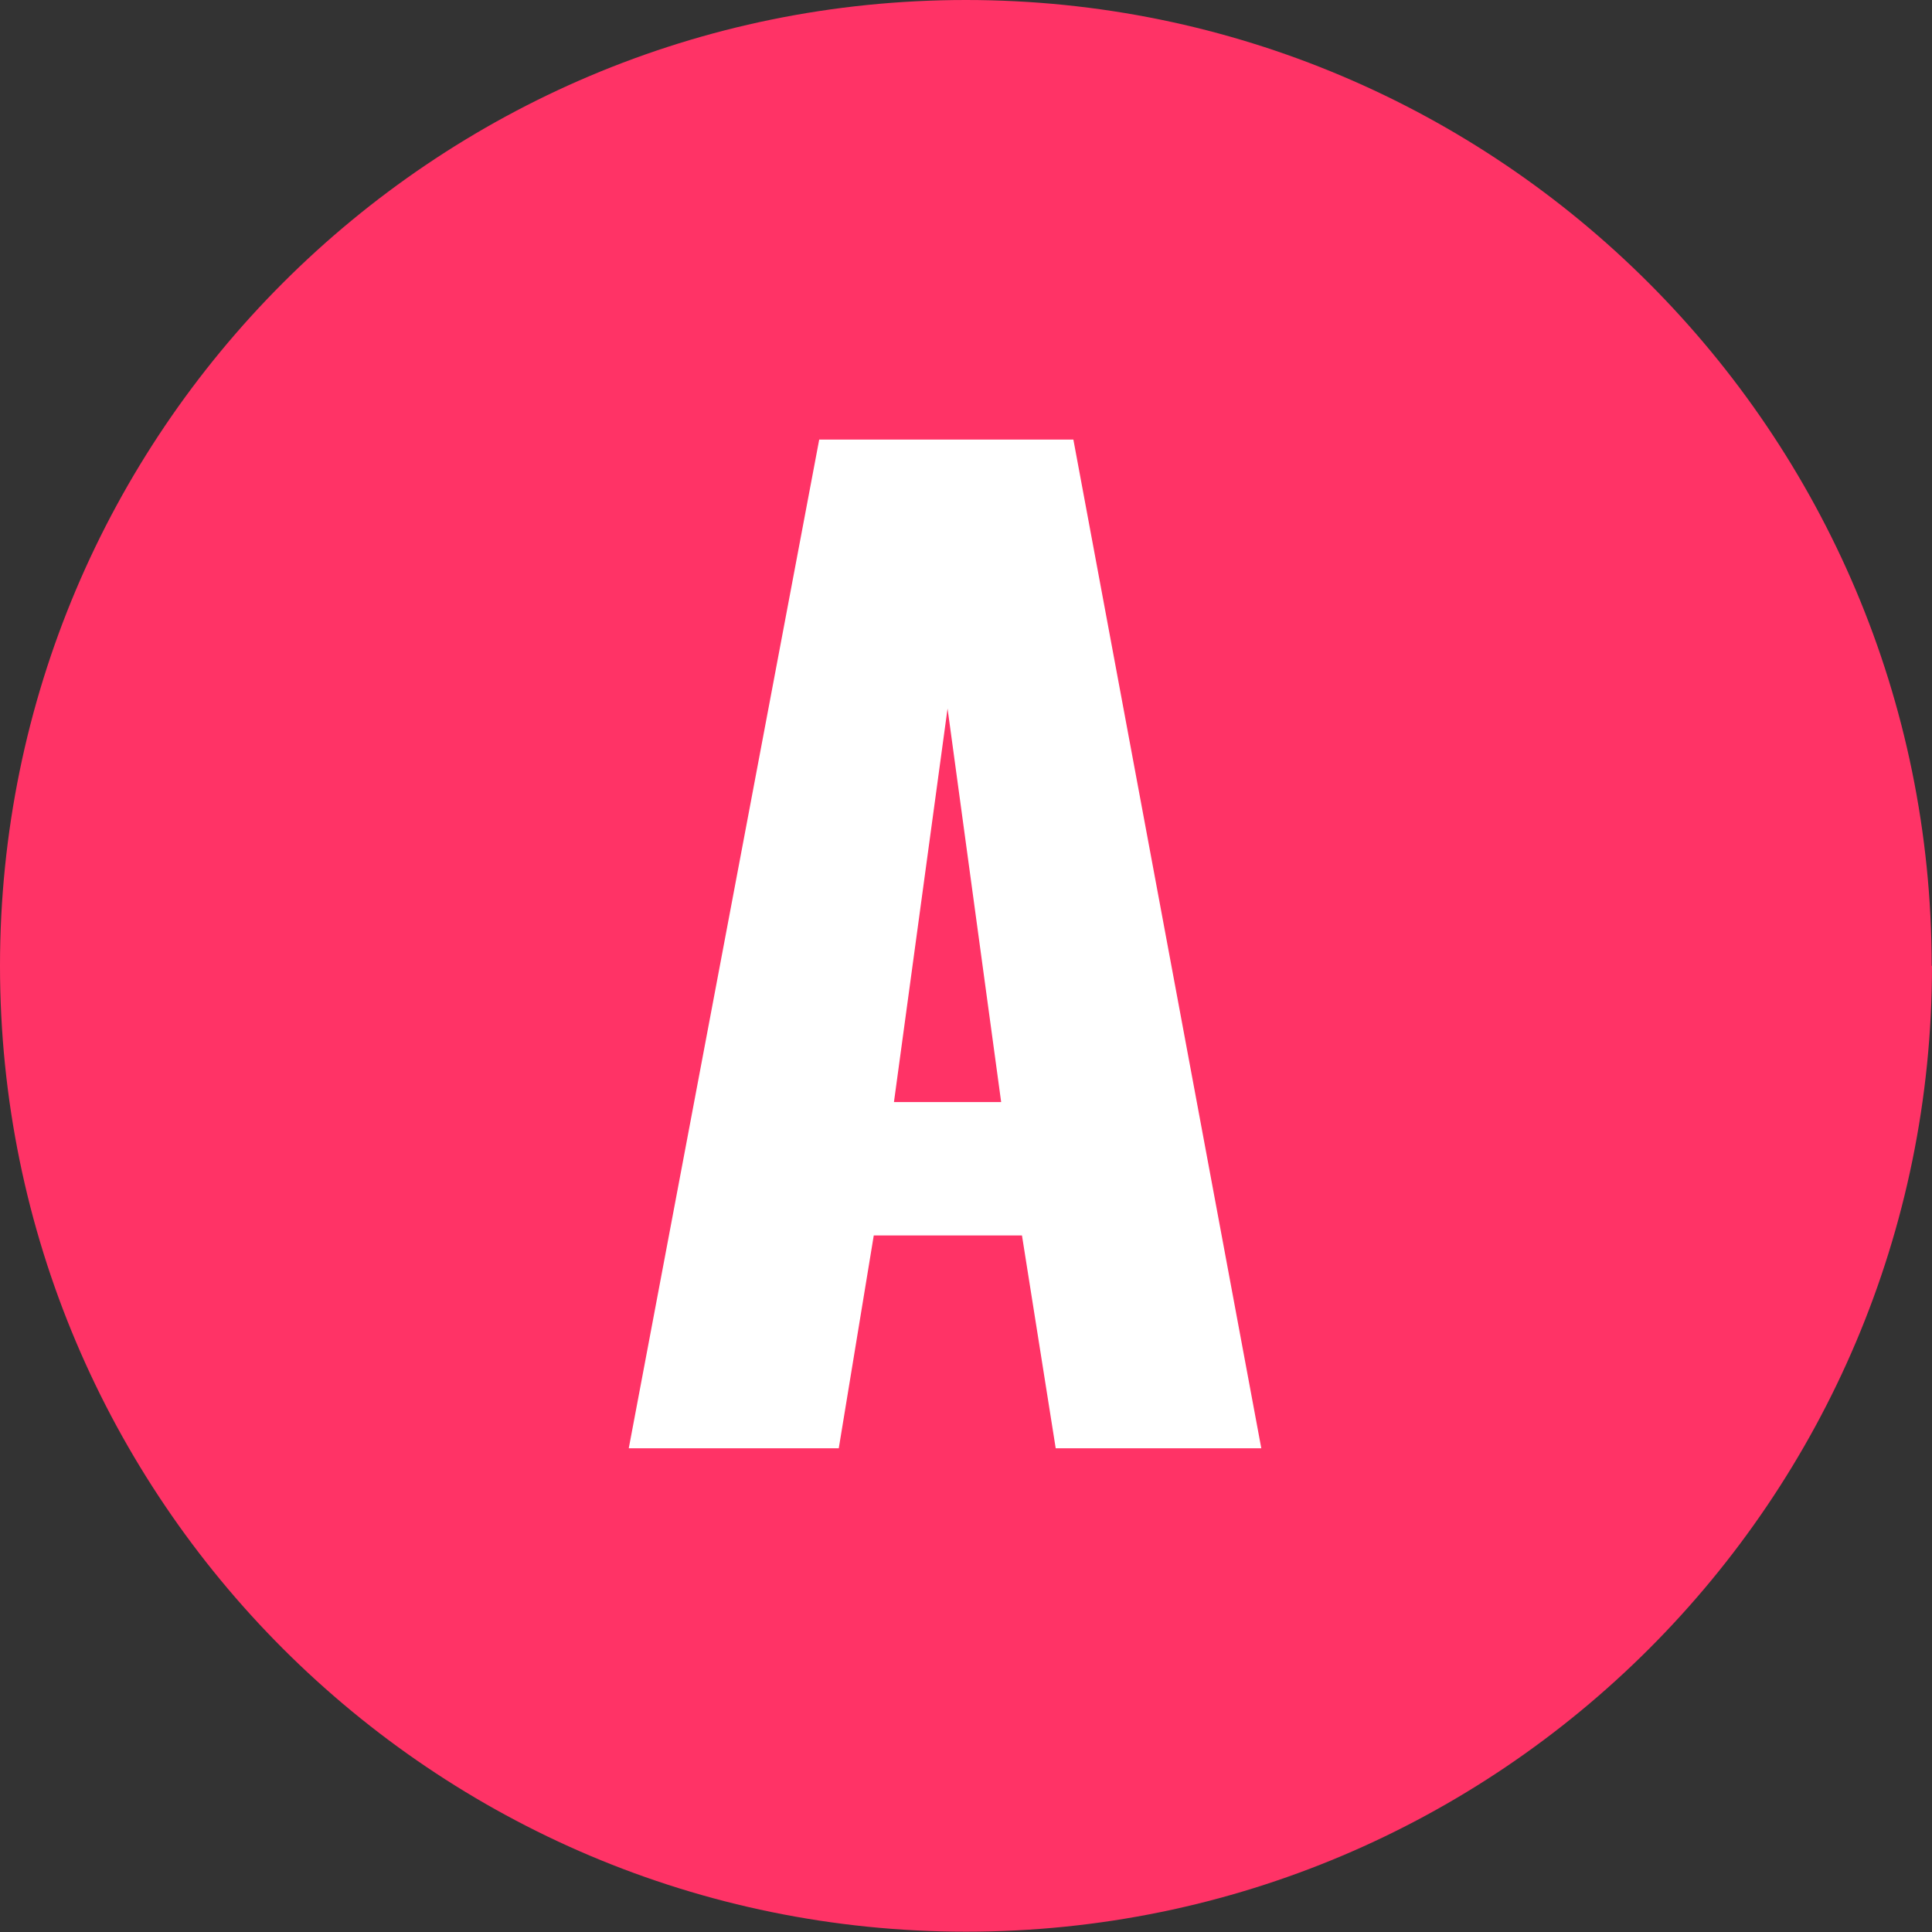
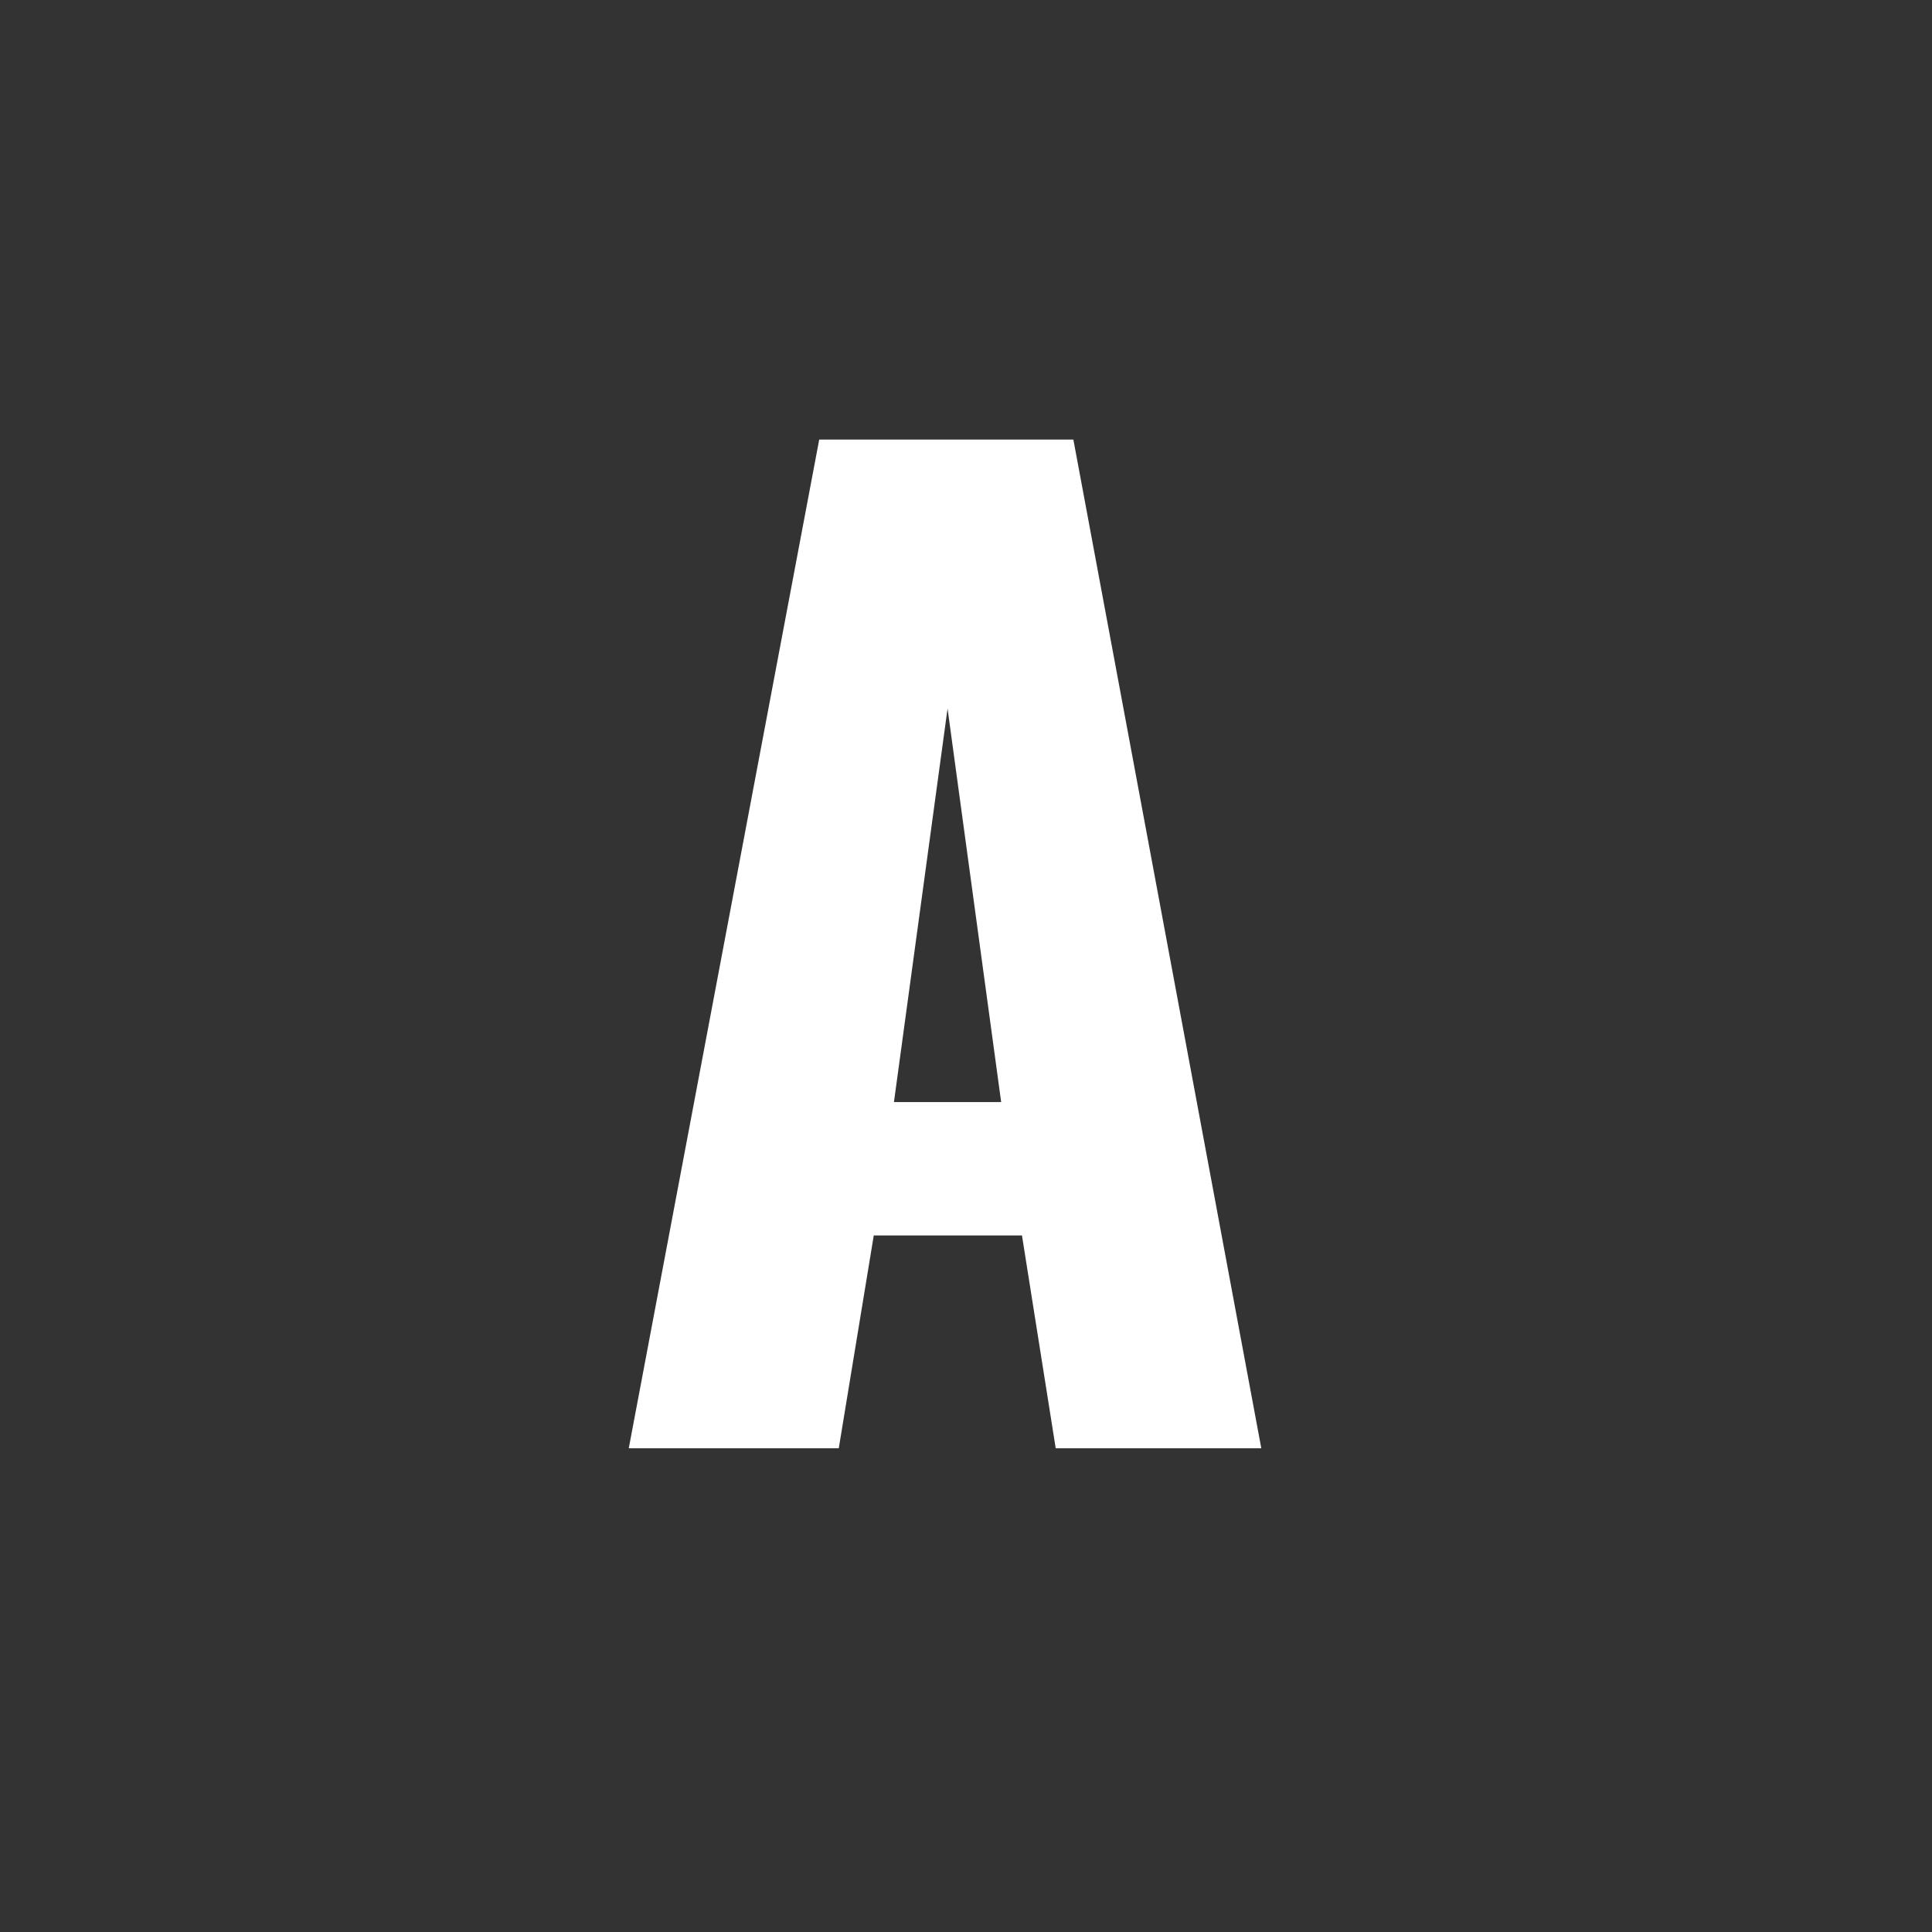
<svg xmlns="http://www.w3.org/2000/svg" id="_イヤー_2" viewBox="0 0 61.27 61.27">
  <rect x="0" y="0" width="61.27" height="61.27" fill="#333333" stroke="none" />
  <defs>
    <style>.cls-1{fill:#fff;}.cls-2{fill:#f36;}</style>
  </defs>
  <g id="_イヤー_1-2">
-     <path class="cls-2" d="M61.27,30.63c0,16.92-13.72,30.63-30.63,30.63S0,47.55,0,30.63,13.72,0,30.63,0s30.63,13.72,30.63,30.63Z" />
    <path class="cls-1" d="M19.94,45.93l6.04-31.99h8.06l5.96,31.99h-6.52l-1.07-6.75h-4.7l-1.11,6.75h-6.67Zm8.41-10.98h3.4l-1.7-12.48-1.7,12.48Z" />
  </g>
</svg>